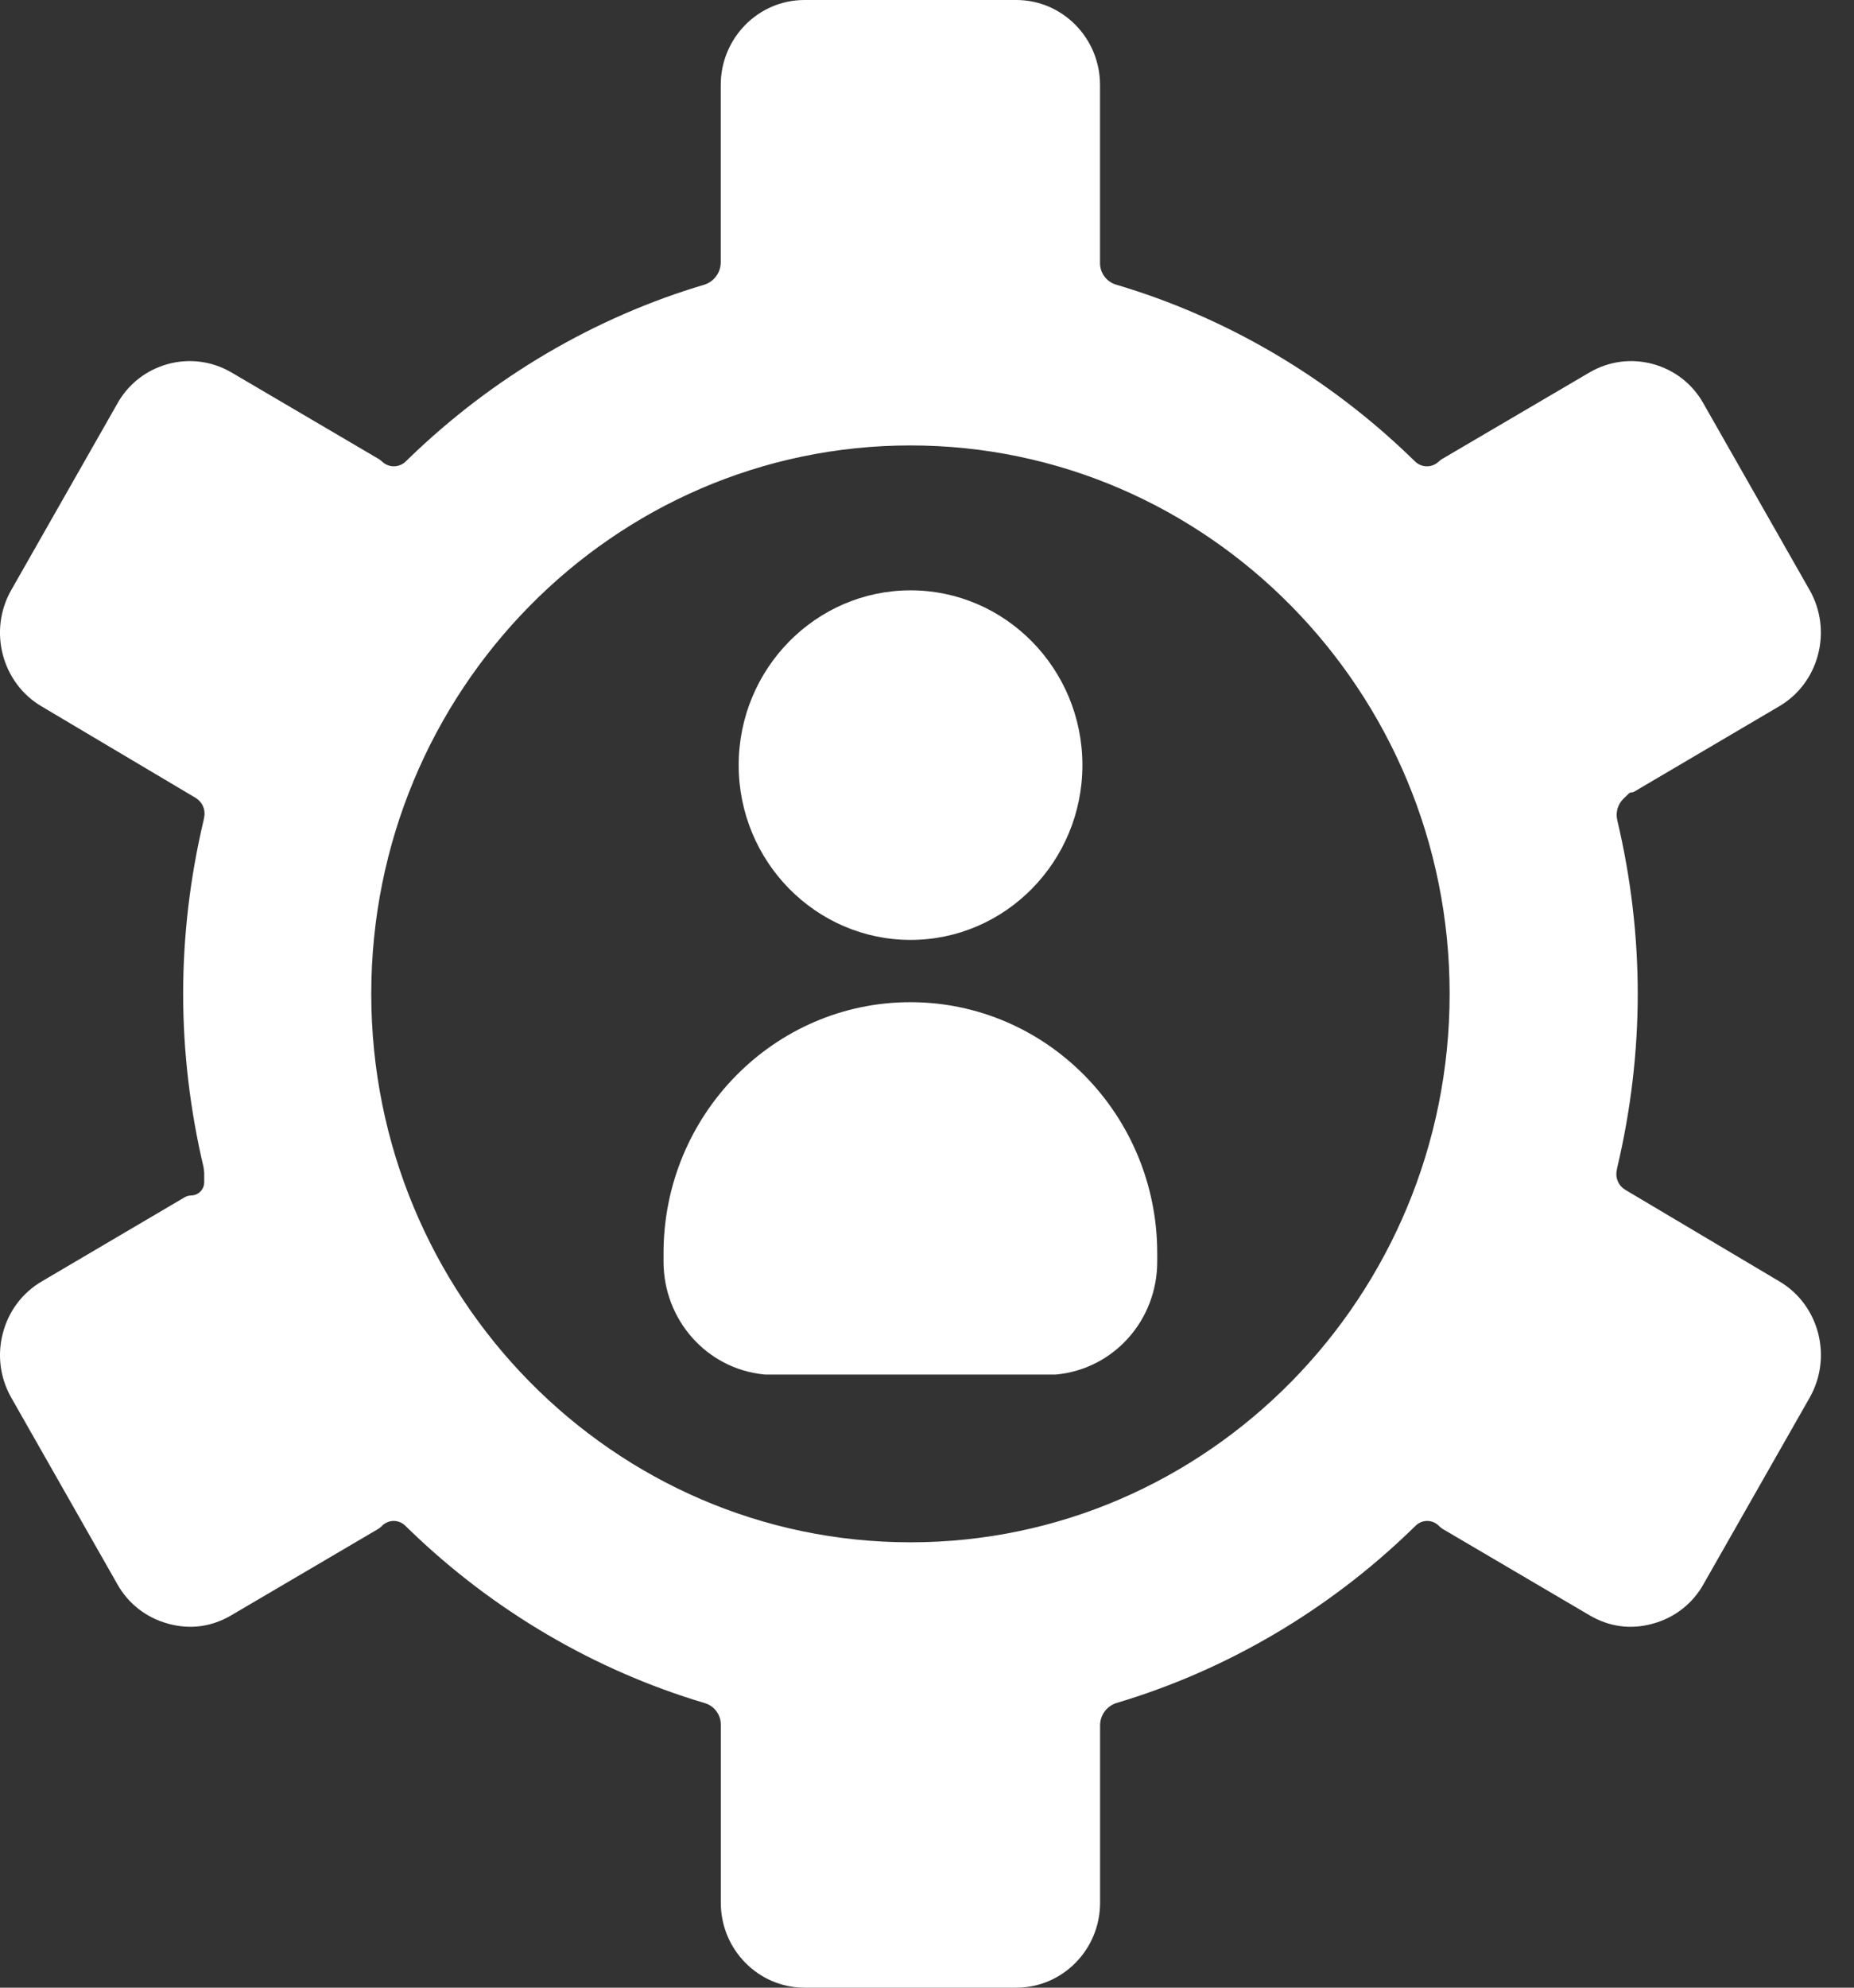
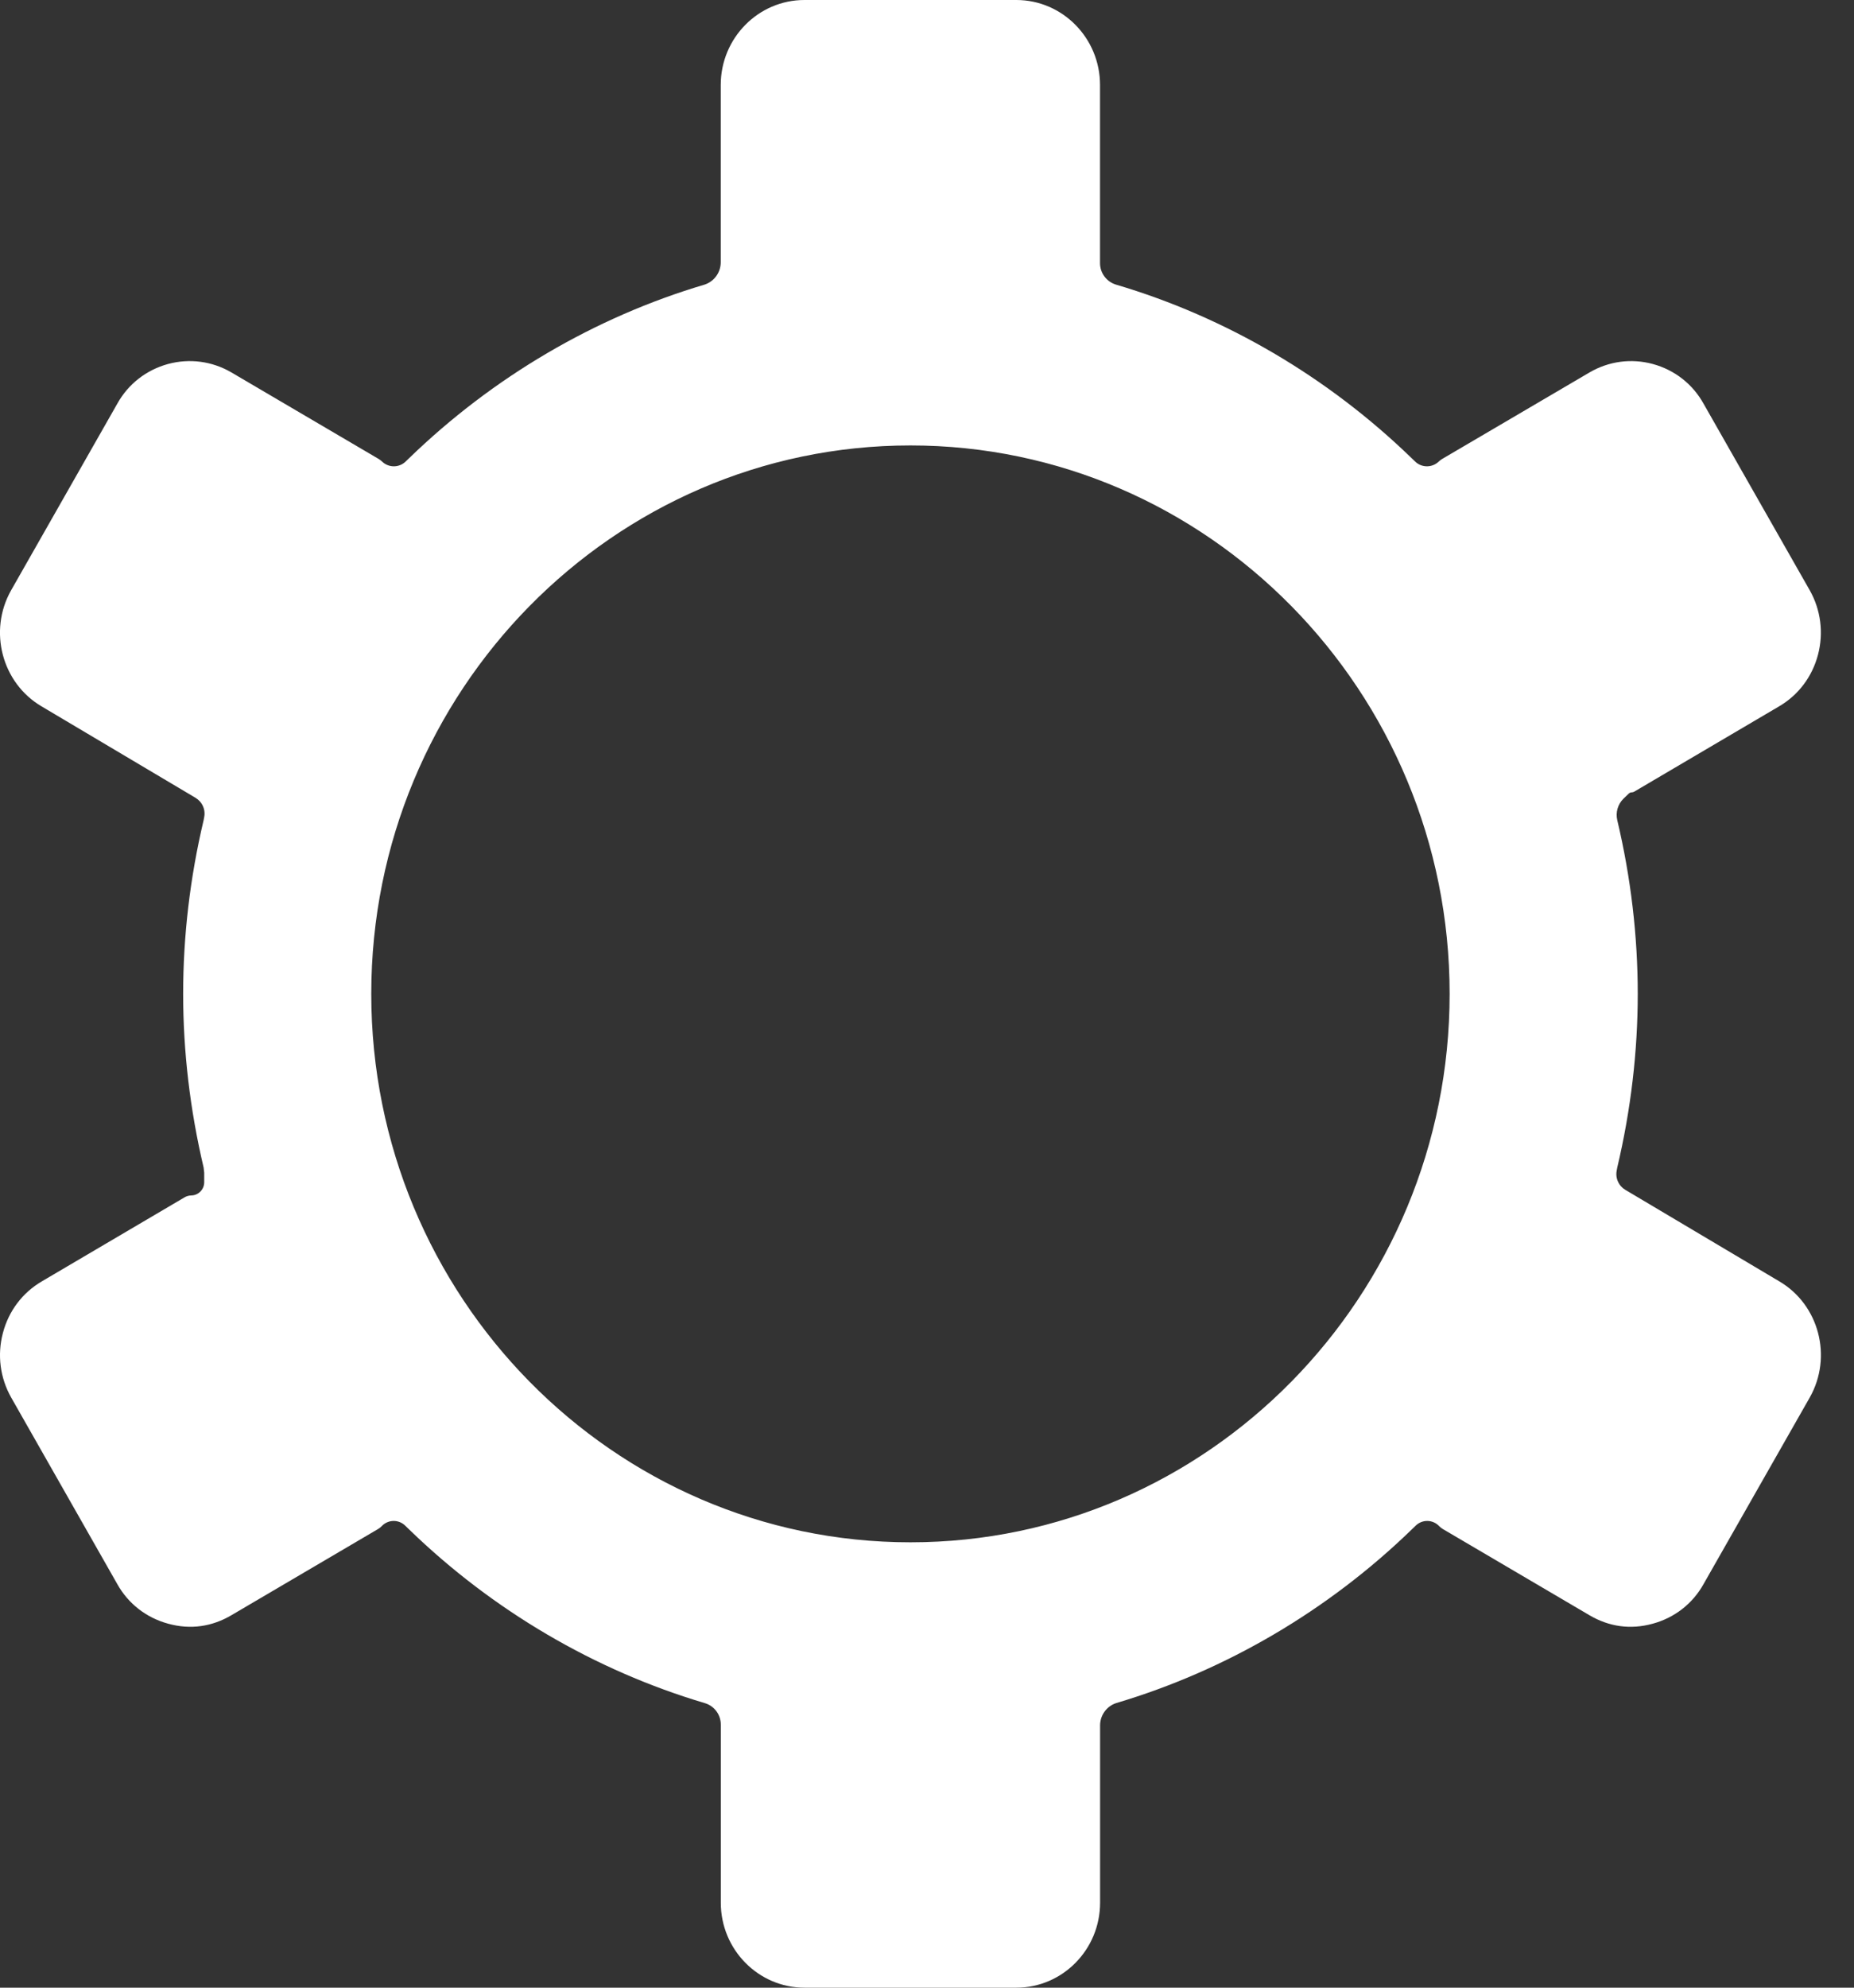
<svg xmlns="http://www.w3.org/2000/svg" width="28" height="30" viewBox="0 0 28 30" fill="none">
  <rect x="0" y="0" width="28" height="30" fill="#333333" stroke="none" />
-   <path d="M13.752 14.186C15.183 14.186 16.347 13.002 16.347 11.548C16.347 10.093 15.182 8.91 13.752 8.91C12.321 8.91 11.156 10.093 11.156 11.548C11.156 13.002 12.321 14.186 13.752 14.186Z" fill="white" />
-   <path d="M11.531 20.744C11.543 20.745 11.554 20.746 11.565 20.746H15.933C15.945 20.746 15.956 20.745 15.967 20.744C16.828 20.654 17.477 19.922 17.477 19.042V18.915C17.477 16.825 15.805 15.126 13.749 15.126C11.694 15.126 10.021 16.825 10.021 18.915V19.042C10.022 19.922 10.671 20.654 11.531 20.744H11.531Z" fill="white" />
  <path d="M2.887 18.043C2.852 18.044 2.818 18.053 2.788 18.071L0.633 19.339C0.34 19.51 0.131 19.786 0.044 20.118C-0.044 20.449 0.001 20.796 0.169 21.093L1.771 23.908C1.937 24.205 2.209 24.416 2.538 24.506C2.882 24.601 3.205 24.549 3.494 24.379L5.709 23.078C5.73 23.066 5.748 23.051 5.765 23.034C5.86 22.933 6.019 22.929 6.119 23.026L6.18 23.085C7.44 24.306 8.983 25.212 10.644 25.705C10.787 25.747 10.886 25.879 10.886 26.029V28.718C10.886 29.425 11.453 30 12.15 30H15.35C16.047 30 16.614 29.425 16.614 28.718V26.041C16.614 25.889 16.712 25.753 16.856 25.705C18.517 25.212 20.06 24.306 21.32 23.085L21.381 23.026C21.481 22.929 21.64 22.933 21.735 23.034C21.752 23.051 21.77 23.066 21.791 23.078L24.007 24.38C24.295 24.549 24.619 24.601 24.962 24.506C25.291 24.416 25.563 24.204 25.727 23.91L27.332 21.092C27.679 20.478 27.472 19.691 26.871 19.339L24.546 17.958C24.522 17.944 24.5 17.926 24.481 17.905C24.424 17.84 24.399 17.753 24.416 17.668L24.425 17.62C24.63 16.752 24.734 15.871 24.734 15C24.734 14.126 24.63 13.245 24.425 12.38C24.397 12.262 24.433 12.137 24.52 12.053L24.597 11.979C24.61 11.966 24.627 11.959 24.645 11.959C24.657 11.959 24.669 11.955 24.68 11.949L26.867 10.662C27.16 10.491 27.368 10.215 27.456 9.883C27.543 9.552 27.499 9.205 27.331 8.908L25.728 6.093C25.563 5.796 25.291 5.584 24.962 5.494C24.637 5.406 24.298 5.451 24.006 5.621L21.777 6.929C21.76 6.94 21.743 6.952 21.729 6.966C21.629 7.062 21.471 7.062 21.372 6.966L21.319 6.915C20.057 5.692 18.514 4.786 16.855 4.296C16.712 4.253 16.613 4.121 16.613 3.972V1.282C16.613 0.575 16.046 0 15.349 0H12.149C11.452 0 10.885 0.575 10.885 1.282V3.958C10.885 4.111 10.787 4.247 10.643 4.295C8.985 4.786 7.442 5.692 6.179 6.915L6.126 6.966C6.027 7.062 5.869 7.062 5.77 6.966C5.755 6.952 5.739 6.94 5.722 6.929L3.493 5.62C3.202 5.451 2.862 5.406 2.537 5.494C2.209 5.584 1.937 5.796 1.773 6.09L0.168 8.909C-0.179 9.522 0.028 10.309 0.629 10.662L2.954 12.042C2.978 12.057 3 12.075 3.019 12.096C3.076 12.16 3.101 12.248 3.084 12.332L3.075 12.38C2.87 13.245 2.766 14.126 2.766 15C2.766 15.871 2.87 16.752 3.075 17.621L3.084 17.7V17.844C3.084 17.953 2.996 18.042 2.887 18.043ZM13.75 6.723C18.24 6.723 21.893 10.436 21.893 15C21.893 19.565 18.24 23.278 13.75 23.278C9.26 23.278 5.607 19.565 5.607 15C5.607 10.436 9.26 6.723 13.75 6.723Z" fill="white" />
</svg>